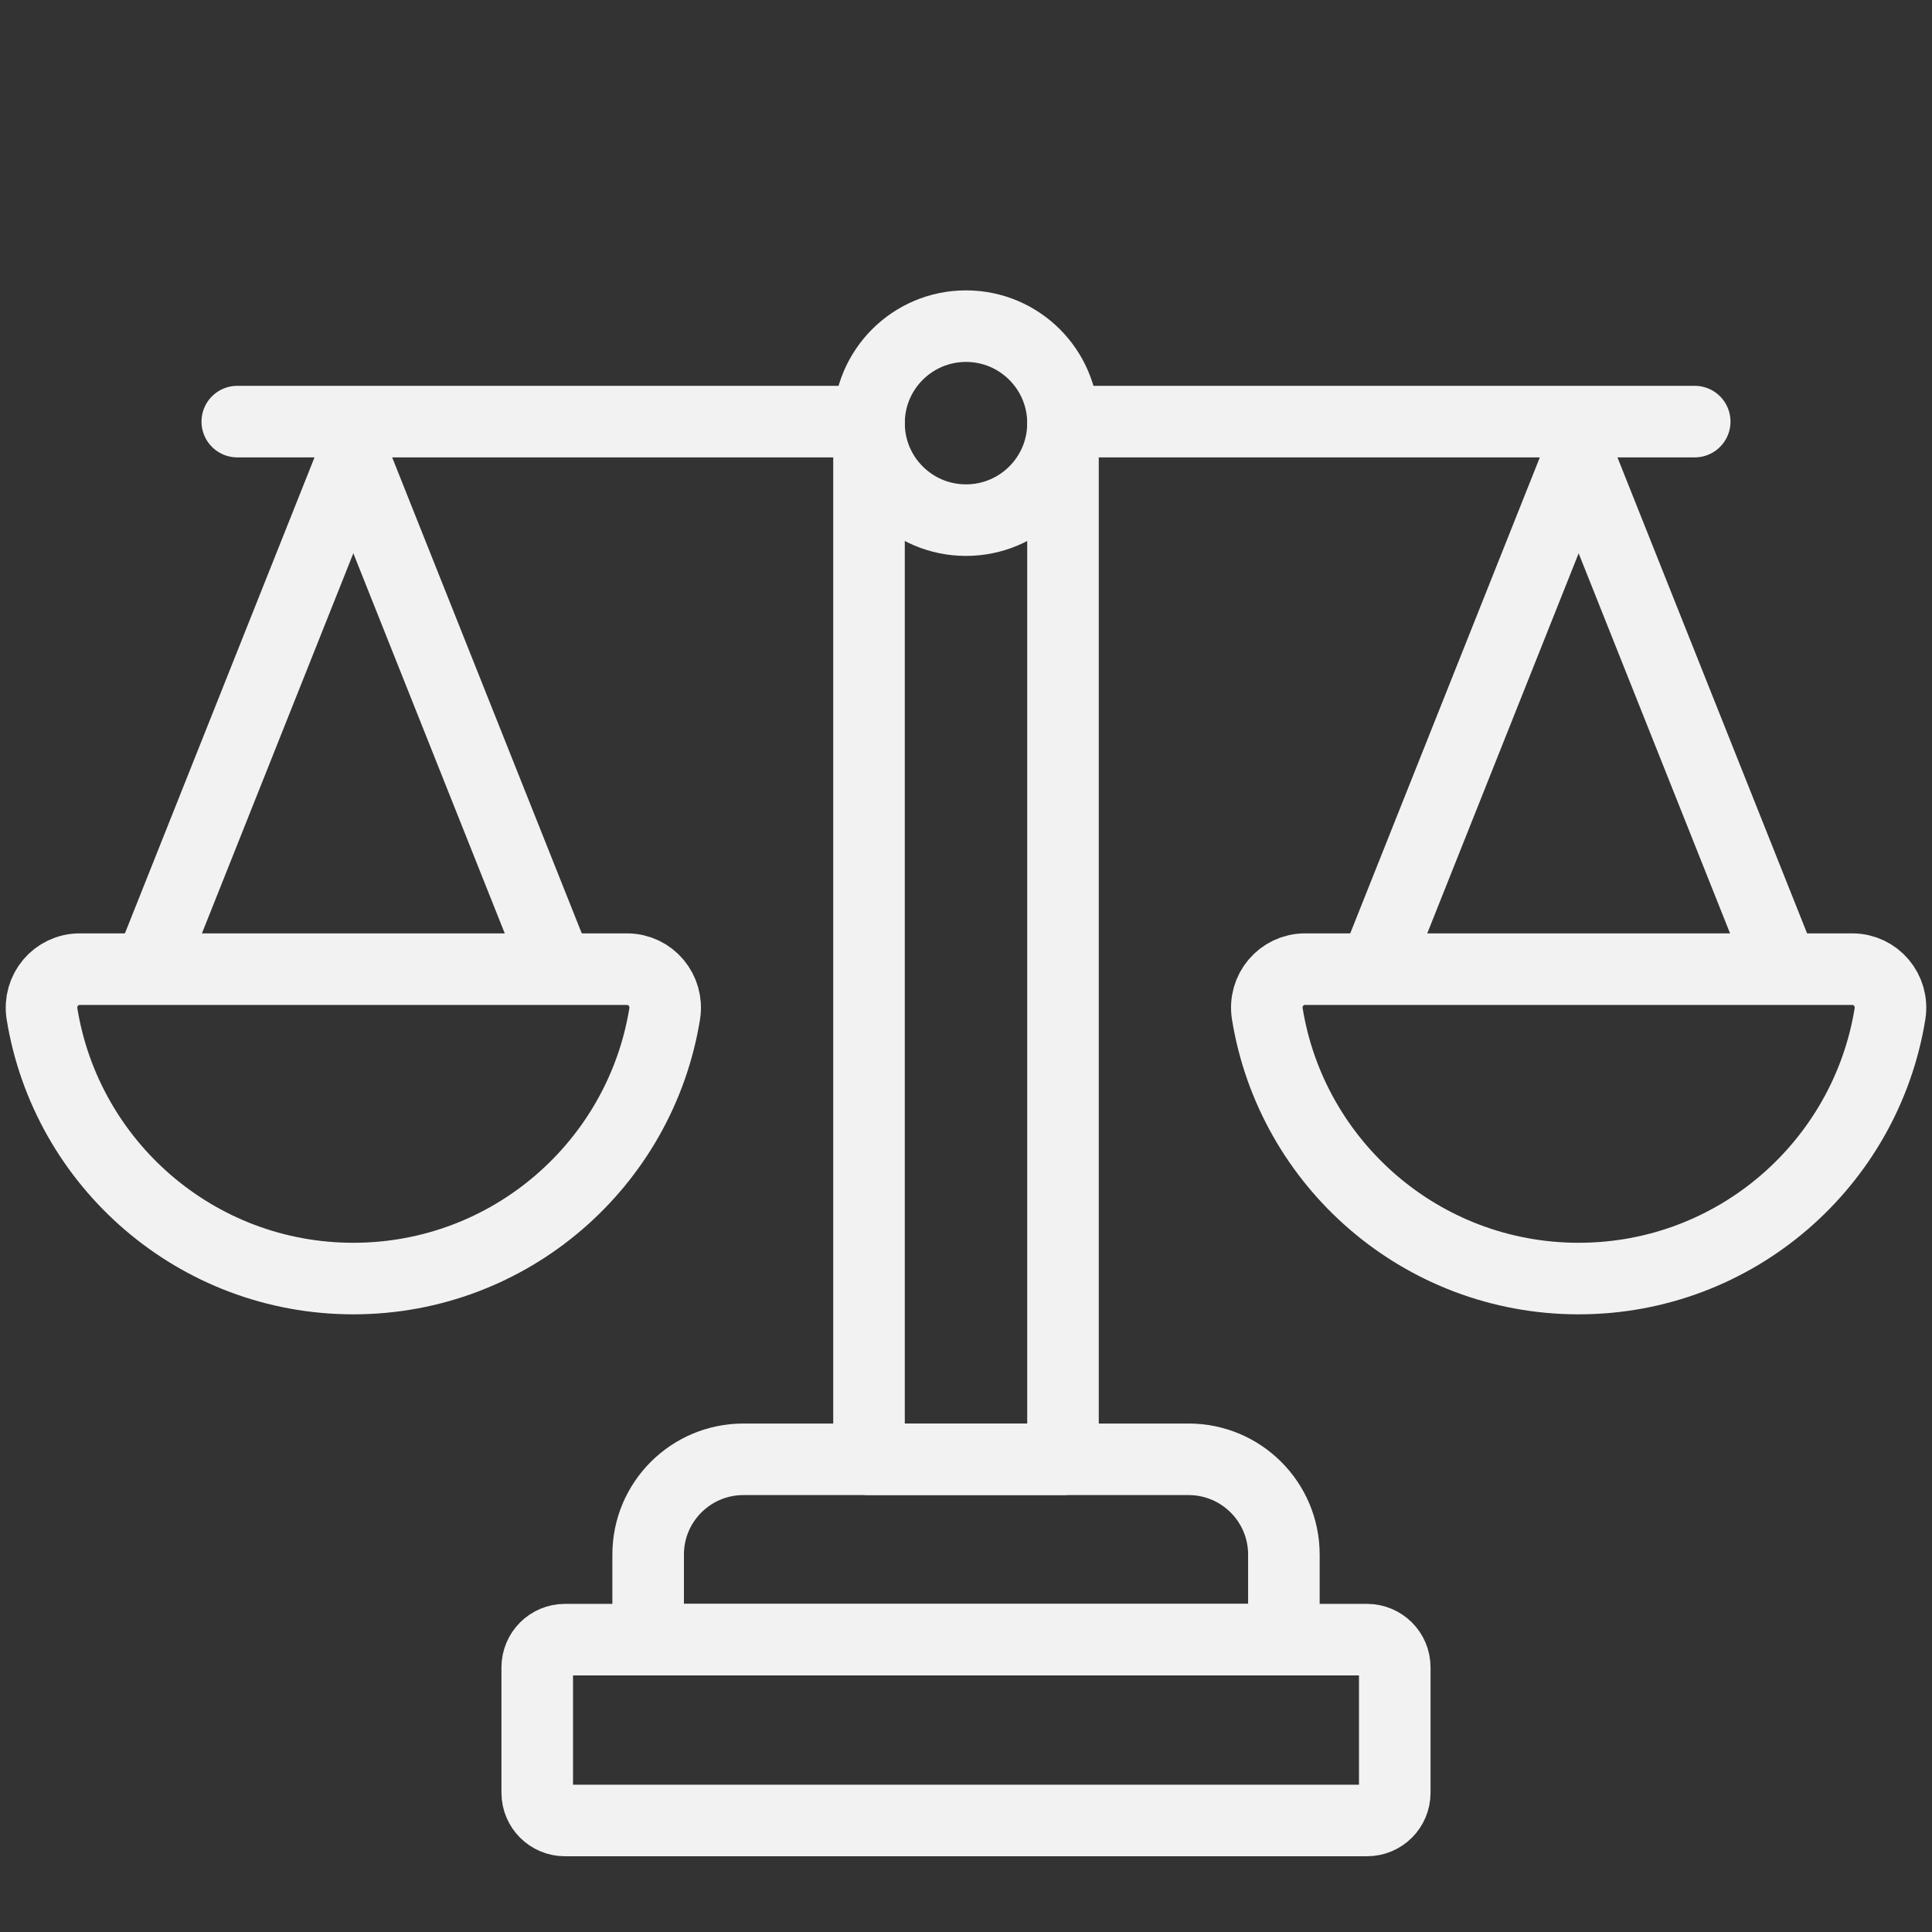
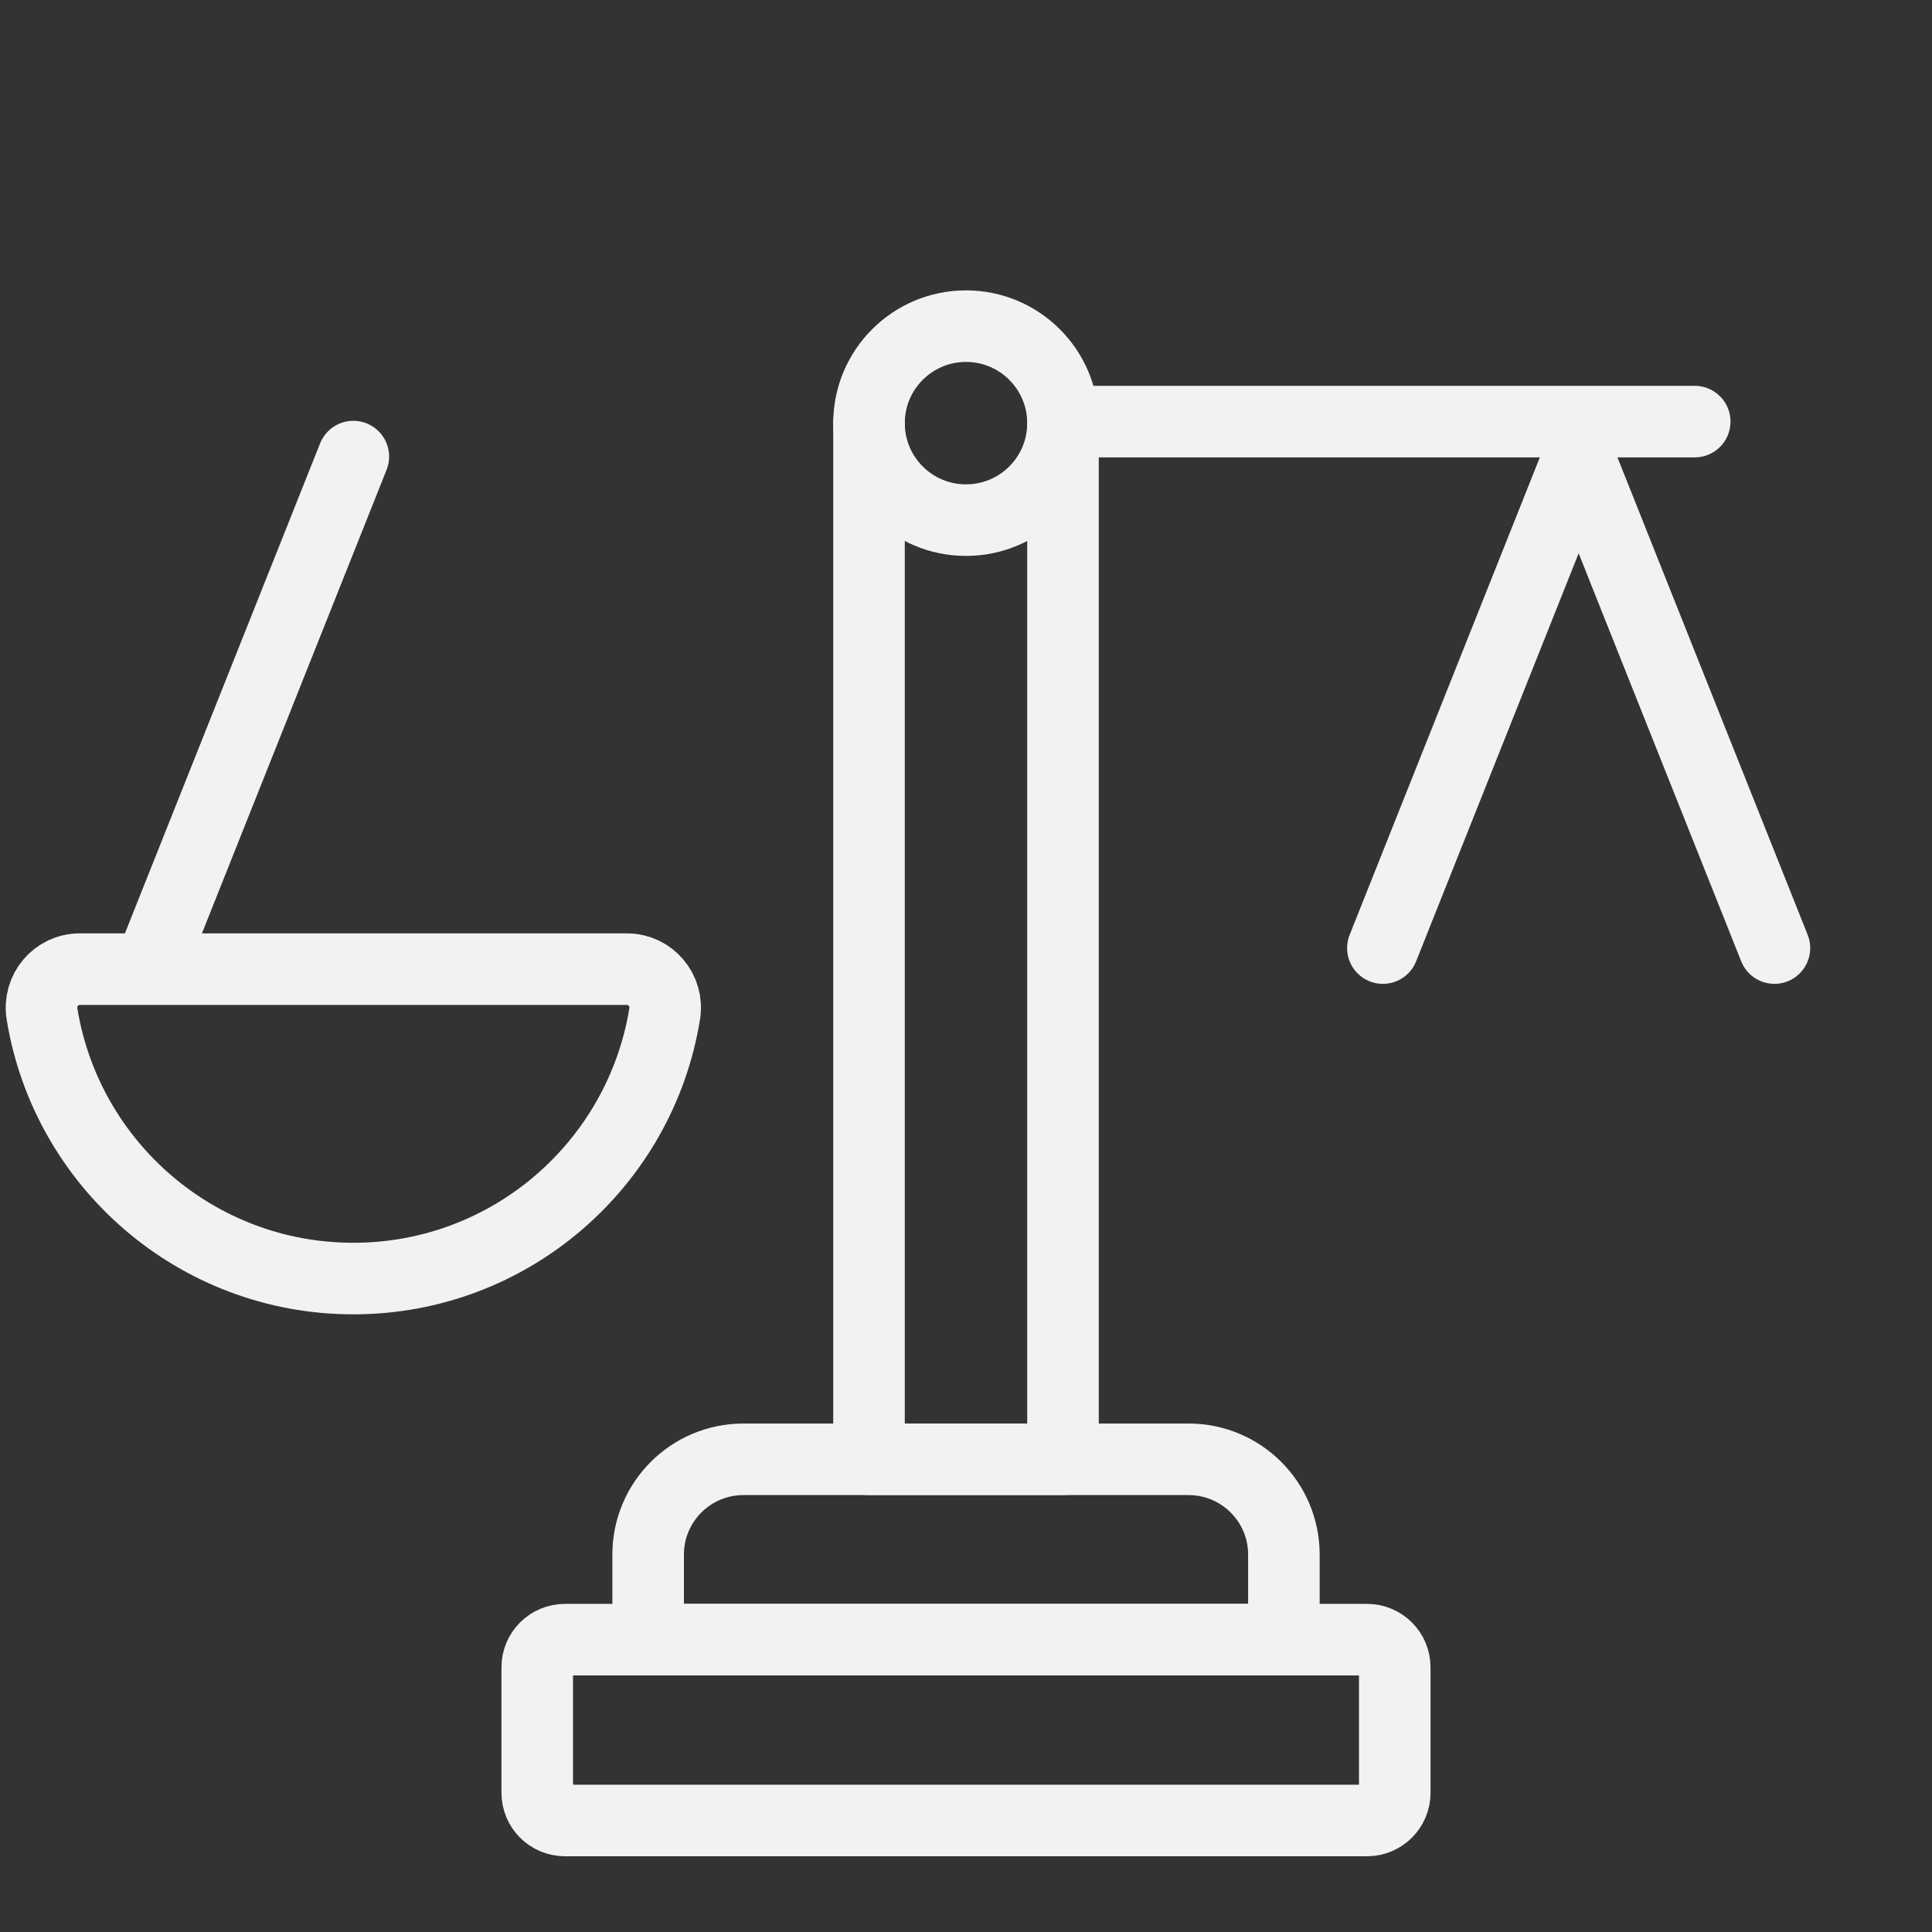
<svg xmlns="http://www.w3.org/2000/svg" width="54" height="54" viewBox="0 0 54 54" fill="none">
  <rect x="0" y="0" width="54" height="54" fill="#333333" stroke="none" />
  <path d="M9.876 12.762L4.404 26.499" stroke="#F2F2F2" stroke-width="2" stroke-miterlimit="10" stroke-linecap="round" stroke-linejoin="round" />
-   <path d="M9.876 12.762L15.348 26.499" stroke="#F2F2F2" stroke-width="2" stroke-miterlimit="10" stroke-linecap="round" stroke-linejoin="round" />
  <path d="M44.123 12.762L49.596 26.499" stroke="#F2F2F2" stroke-width="2" stroke-miterlimit="10" stroke-linecap="round" stroke-linejoin="round" />
  <path d="M44.124 12.762L38.652 26.499" stroke="#F2F2F2" stroke-width="2" stroke-miterlimit="10" stroke-linecap="round" stroke-linejoin="round" />
  <path d="M29.965 11.784H47.368" stroke="#F2F2F2" stroke-width="2" stroke-miterlimit="10" stroke-linecap="round" stroke-linejoin="round" />
-   <path d="M6.632 11.784H23.636" stroke="#F2F2F2" stroke-width="2" stroke-miterlimit="10" stroke-linecap="round" stroke-linejoin="round" />
  <path d="M29.711 11.827V40.788H24.289V11.827" stroke="#F2F2F2" stroke-width="2" stroke-miterlimit="10" stroke-linecap="round" stroke-linejoin="round" />
  <path d="M35.885 45.829H18.116V43.451C18.116 41.98 19.308 40.788 20.779 40.788H33.221C34.692 40.788 35.885 41.98 35.885 43.451V45.829H35.885Z" stroke="#F2F2F2" stroke-width="2" stroke-miterlimit="10" stroke-linecap="round" stroke-linejoin="round" />
  <path d="M38.21 45.829H15.79C15.363 45.829 15.016 46.175 15.016 46.603V50.109C15.016 50.537 15.363 50.883 15.79 50.883H38.21C38.637 50.883 38.984 50.537 38.984 50.109V46.603C38.984 46.175 38.637 45.829 38.21 45.829Z" stroke="#F2F2F2" stroke-width="2" stroke-miterlimit="10" stroke-linecap="round" stroke-linejoin="round" />
  <path d="M27 14.538C28.497 14.538 29.711 13.325 29.711 11.827C29.711 10.33 28.497 9.116 27 9.116C25.503 9.116 24.289 10.33 24.289 11.827C24.289 13.325 25.503 14.538 27 14.538Z" stroke="#F2F2F2" stroke-width="2" stroke-miterlimit="10" stroke-linecap="round" stroke-linejoin="round" />
  <path d="M2.23 27.088C1.567 27.088 1.069 27.683 1.174 28.337C1.853 32.532 5.489 35.736 9.876 35.736C14.263 35.736 17.899 32.532 18.578 28.337C18.684 27.683 18.185 27.088 17.523 27.088H2.23Z" stroke="#F2F2F2" stroke-width="2" stroke-miterlimit="10" stroke-linecap="round" stroke-linejoin="round" />
-   <path d="M51.77 27.088C52.433 27.088 52.931 27.683 52.826 28.337C52.147 32.532 48.511 35.736 44.124 35.736C39.737 35.736 36.101 32.532 35.422 28.337C35.316 27.683 35.815 27.088 36.477 27.088H51.77Z" stroke="#F2F2F2" stroke-width="2" stroke-miterlimit="10" stroke-linecap="round" stroke-linejoin="round" />
</svg>